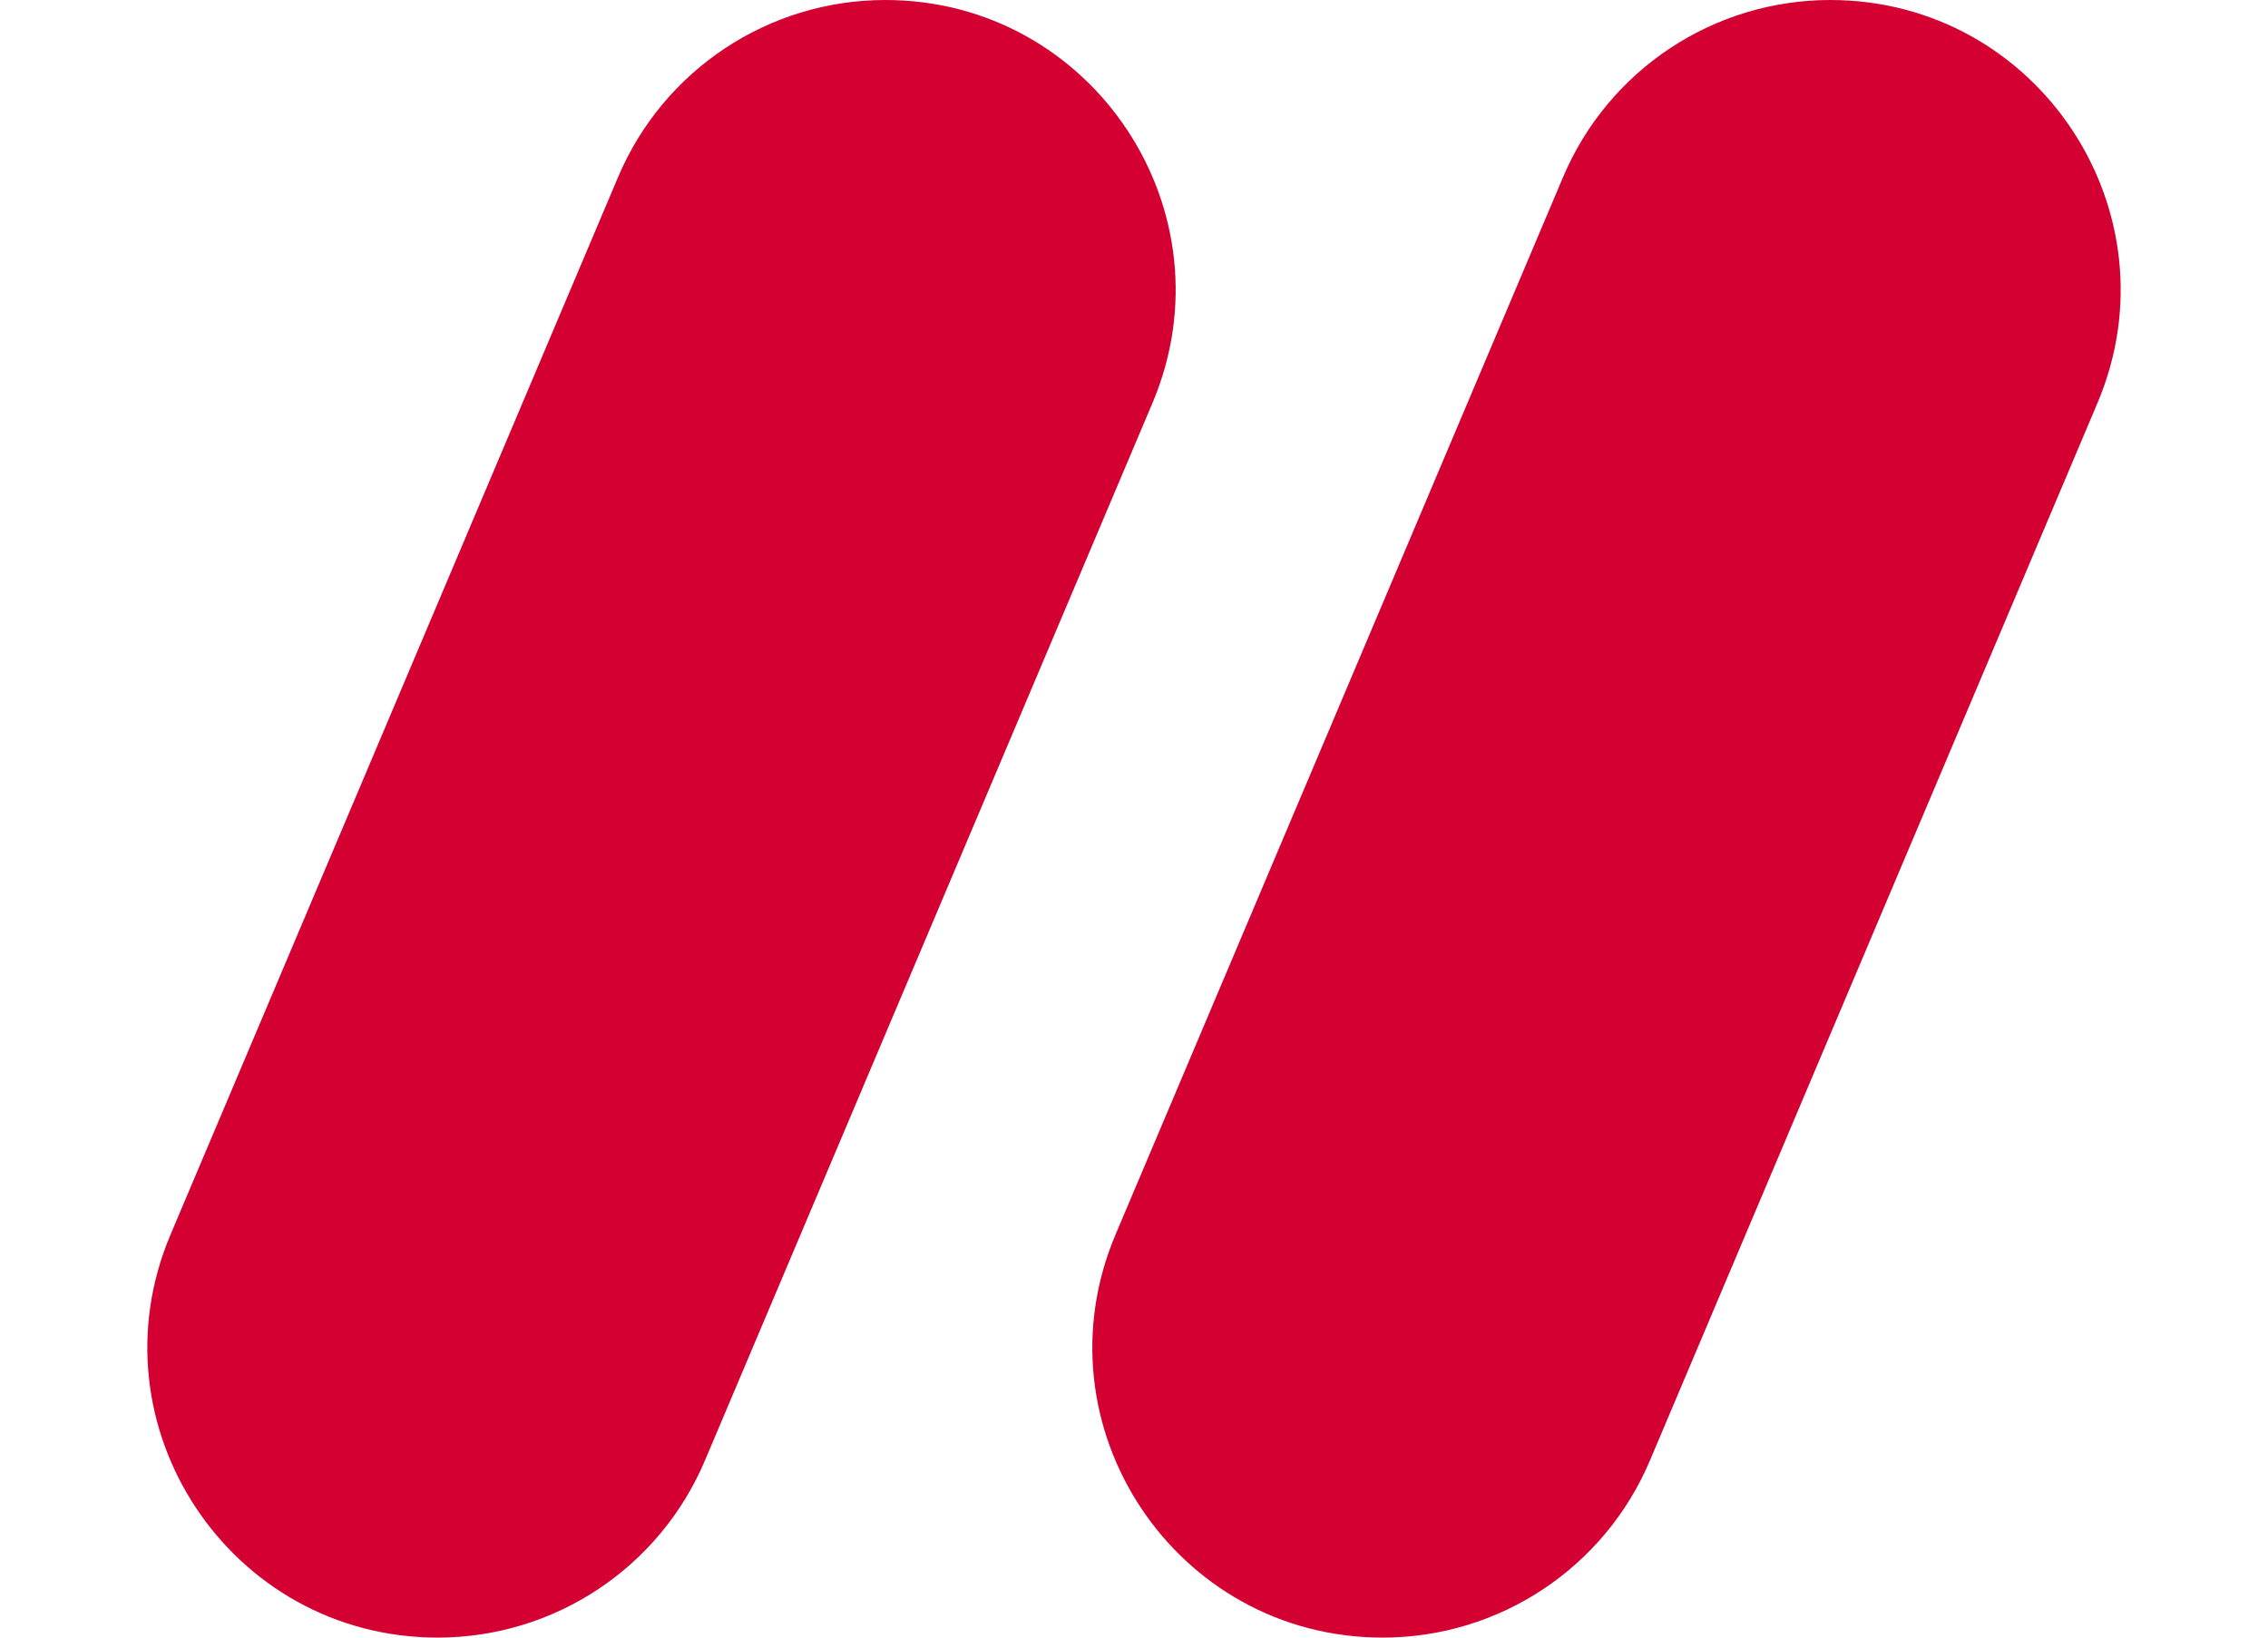
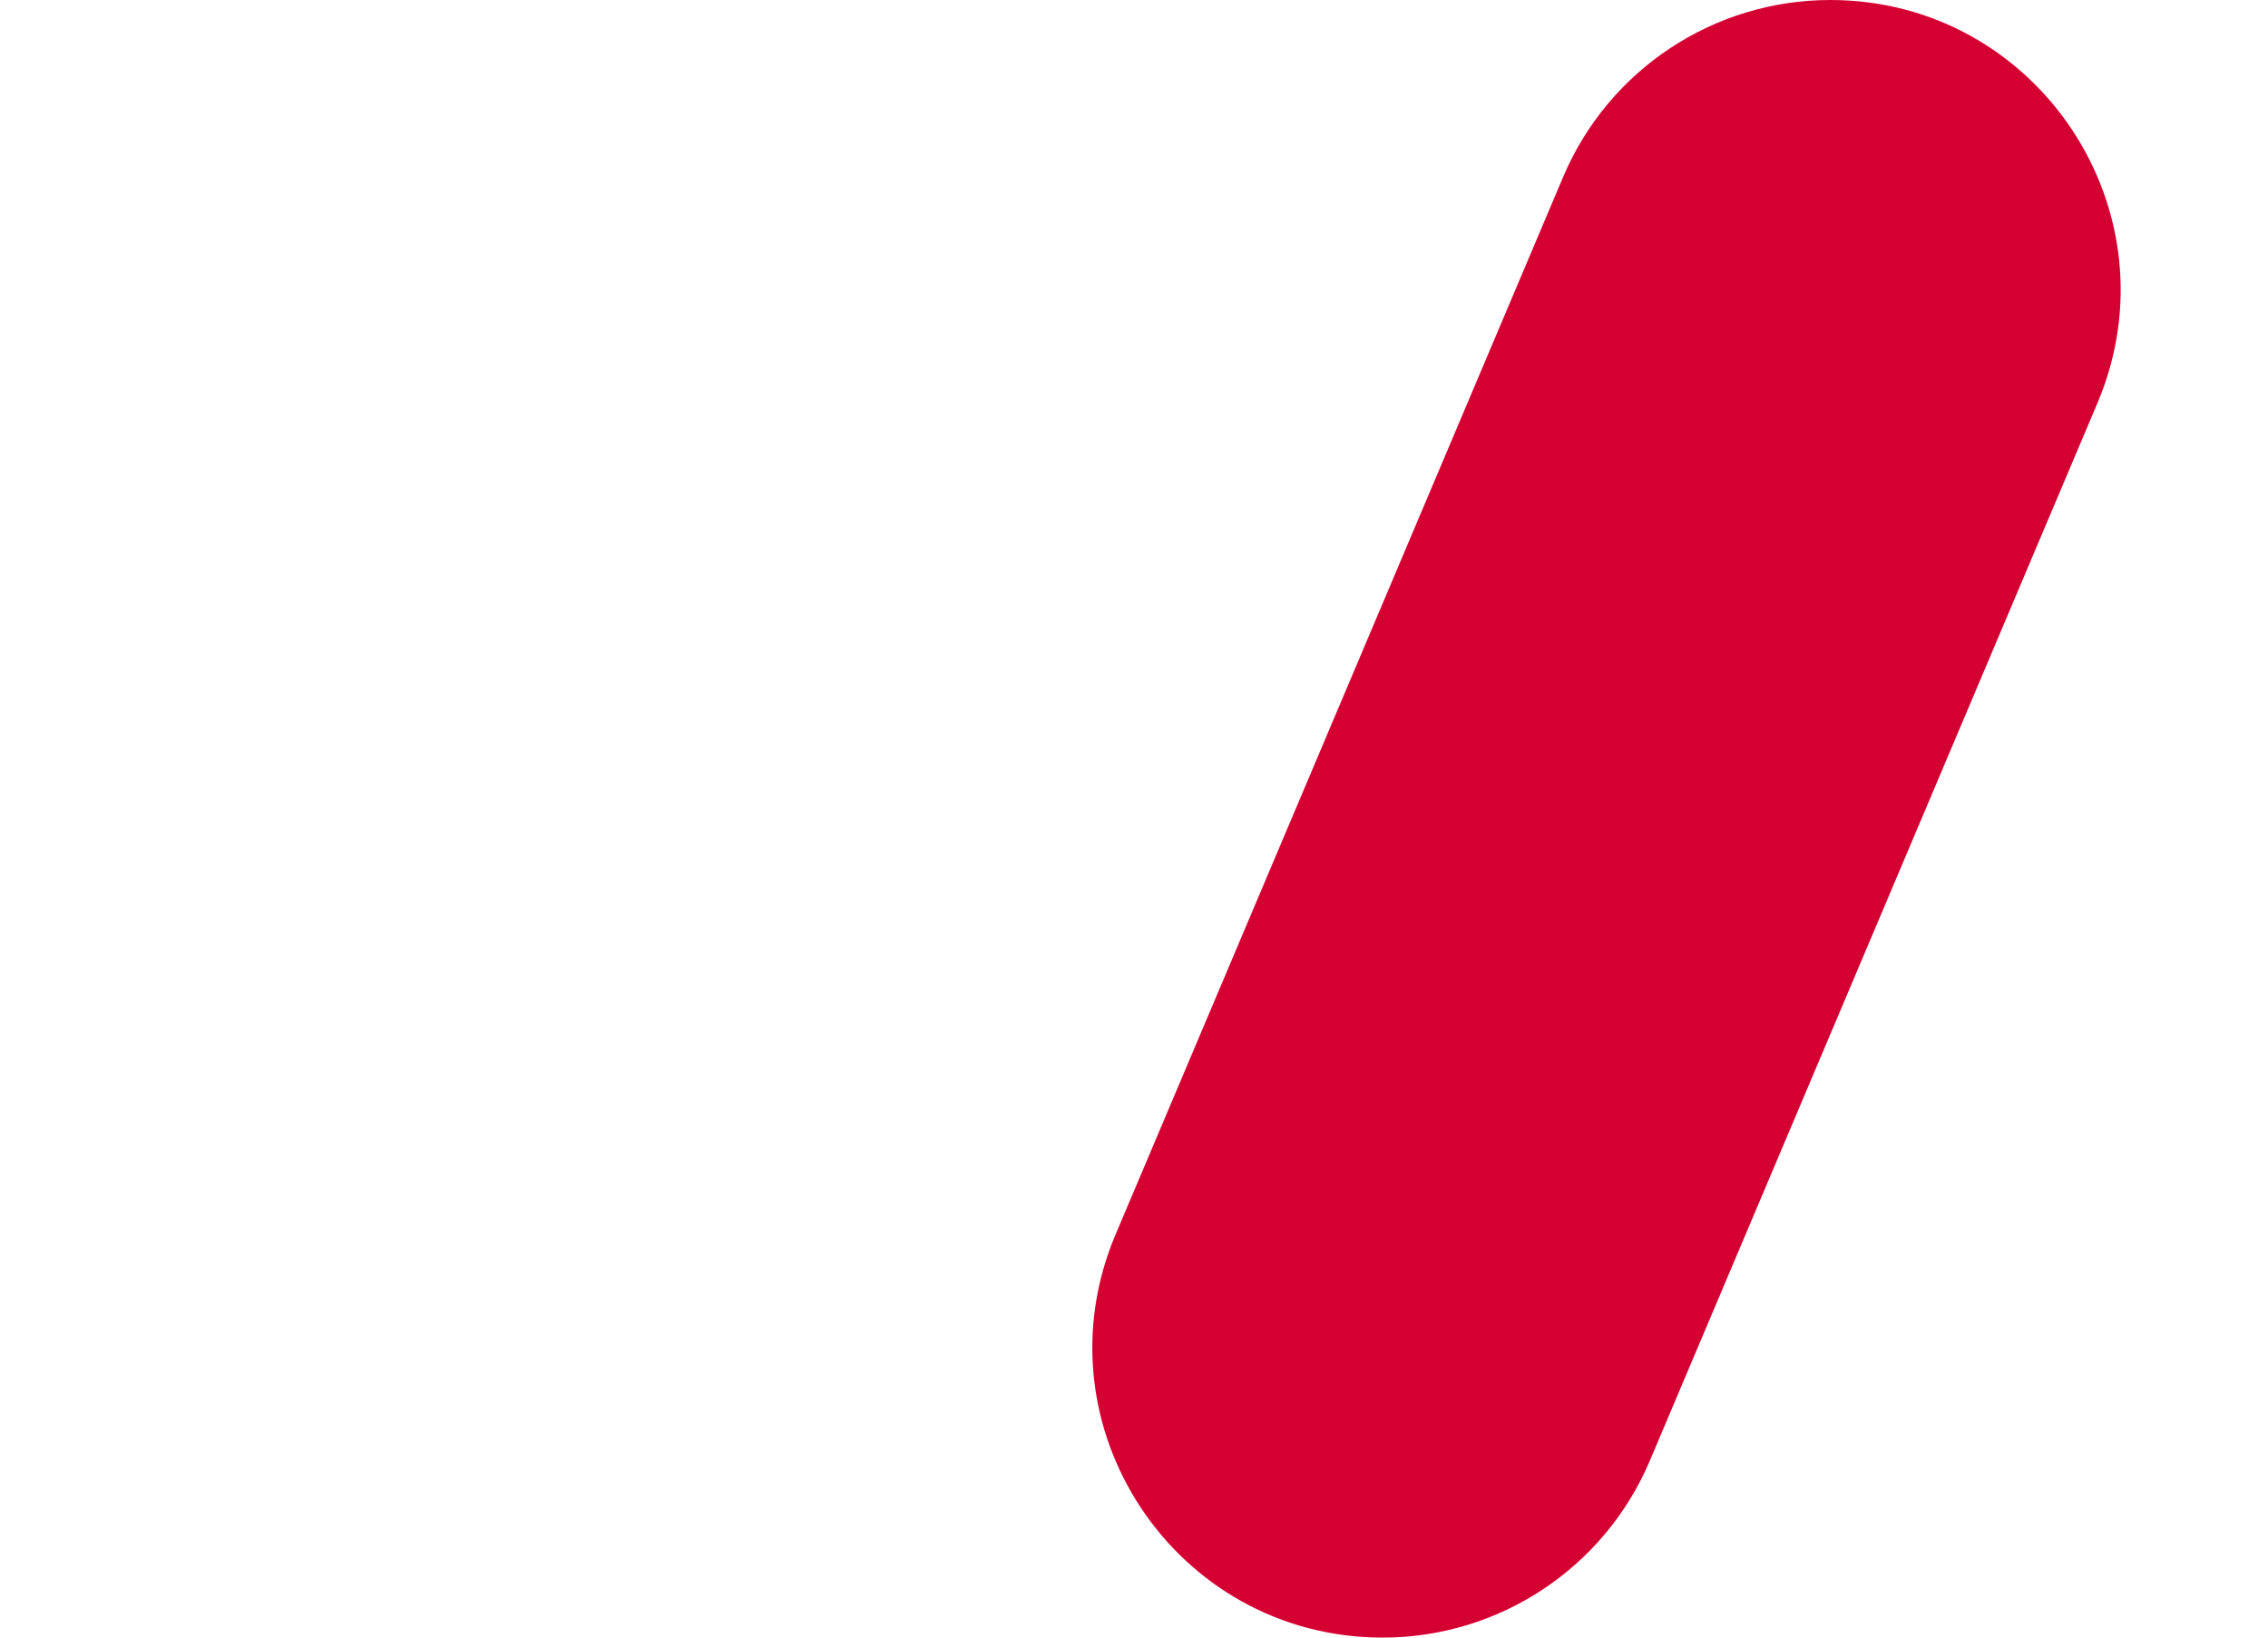
<svg xmlns="http://www.w3.org/2000/svg" width="36" height="26" viewBox="0 0 36 26" fill="none">
-   <path d="M9.811 2.811C10.532 1.107 12.202 0 14.052 0C17.349 0 19.577 3.363 18.293 6.399L11.189 23.189C10.468 24.893 8.798 26 6.948 26C3.652 26 1.423 22.637 2.707 19.601L9.811 2.811Z" fill="#D50032" />
  <path d="M24.811 2.811C25.532 1.107 27.202 0 29.052 0C32.349 0 34.577 3.363 33.293 6.399L26.189 23.189C25.468 24.893 23.798 26 21.948 26C18.651 26 16.423 22.637 17.707 19.601L24.811 2.811Z" fill="#D50032" />
</svg>